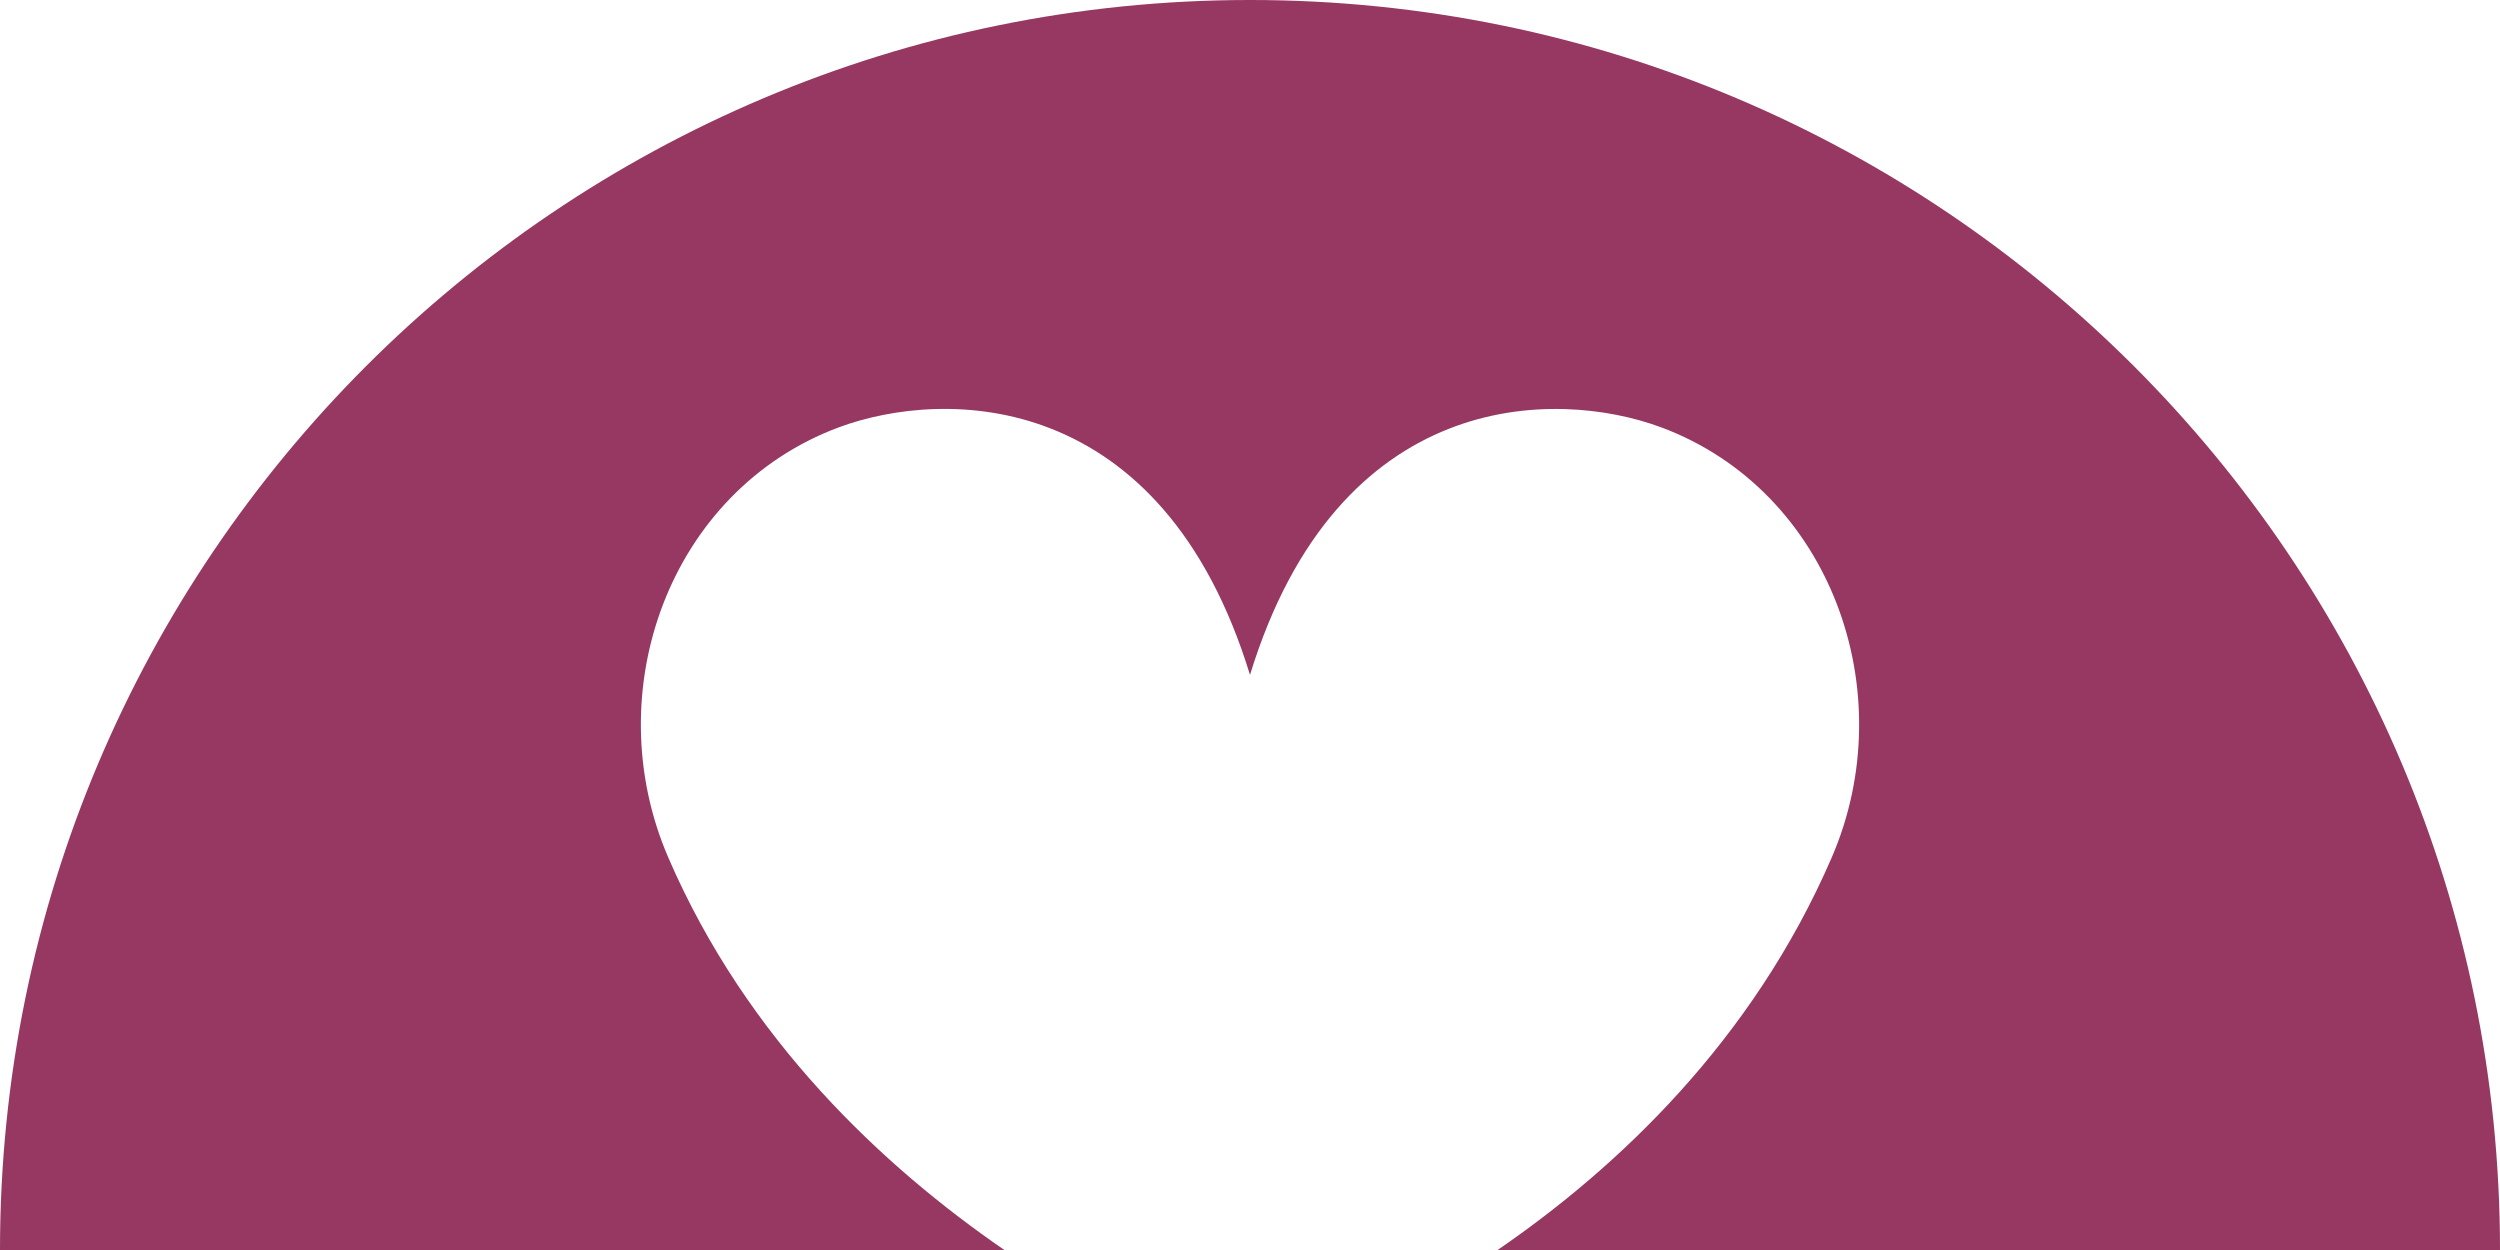
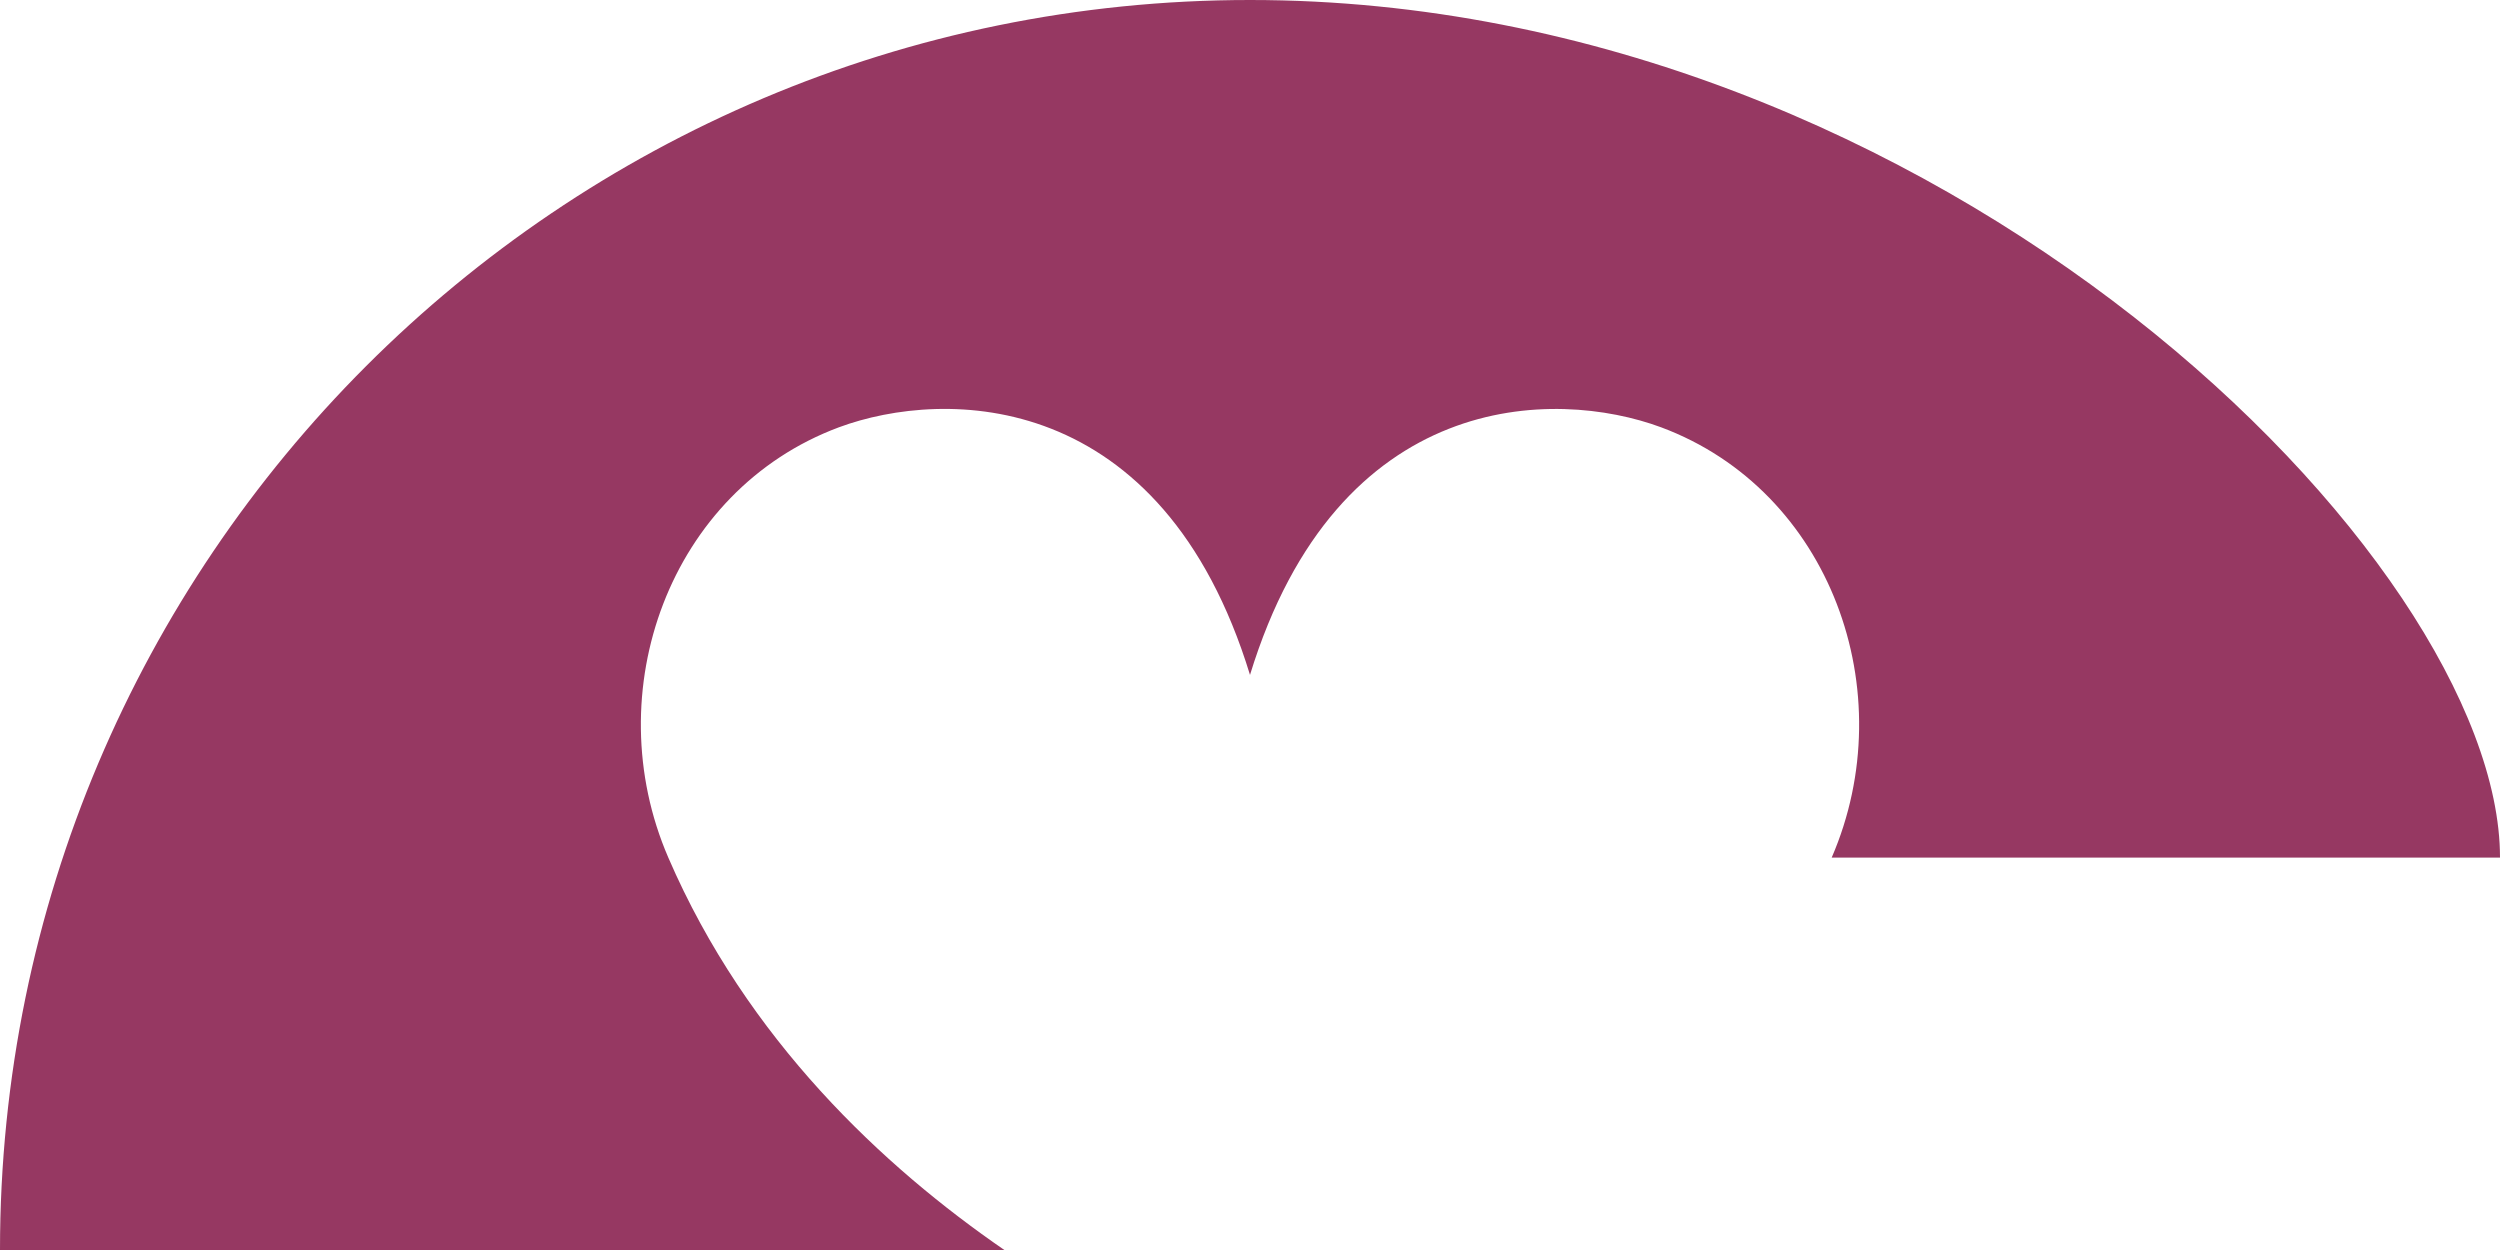
<svg xmlns="http://www.w3.org/2000/svg" width="28" height="14" viewBox="0 0 28 14" fill="none">
-   <path fill-rule="evenodd" clip-rule="evenodd" d="M7.485 9.605C6.682 7.748 7.499 5.493 9.395 4.786C10.584 4.345 13.016 4.345 14 7.559C14.984 4.348 17.416 4.345 18.605 4.786C20.501 5.493 21.318 7.748 20.515 9.605C19.627 11.658 18.118 13.077 16.773 14H28C28 6.268 21.732 0 14 0C6.268 0 0 6.268 0 14H11.249C9.896 13.069 8.367 11.647 7.485 9.605Z" fill="#963862" />
+   <path fill-rule="evenodd" clip-rule="evenodd" d="M7.485 9.605C6.682 7.748 7.499 5.493 9.395 4.786C10.584 4.345 13.016 4.345 14 7.559C14.984 4.348 17.416 4.345 18.605 4.786C20.501 5.493 21.318 7.748 20.515 9.605H28C28 6.268 21.732 0 14 0C6.268 0 0 6.268 0 14H11.249C9.896 13.069 8.367 11.647 7.485 9.605Z" fill="#963862" />
</svg>